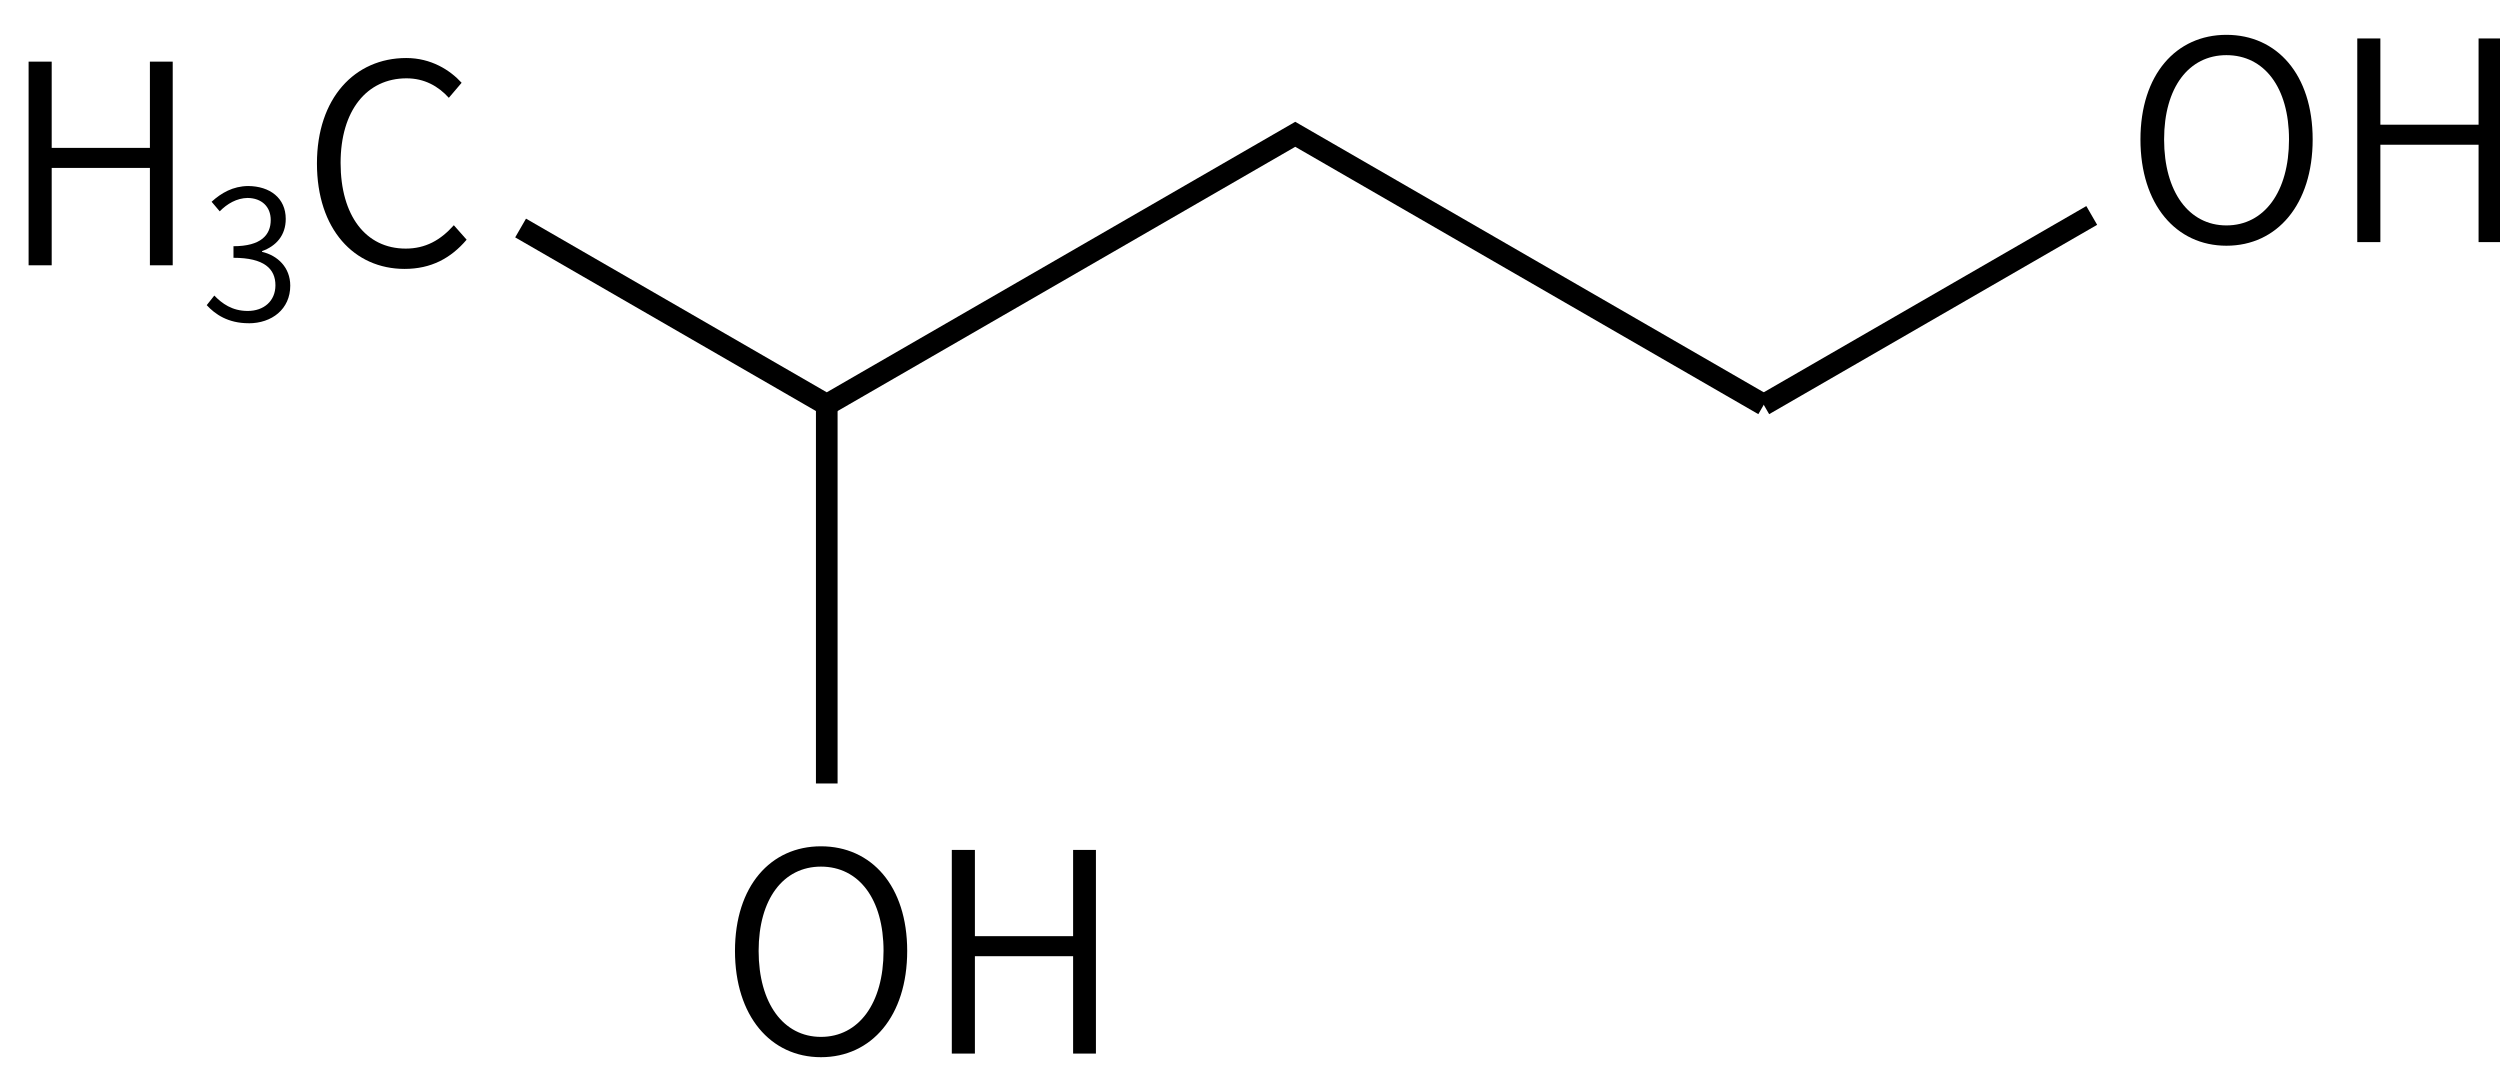
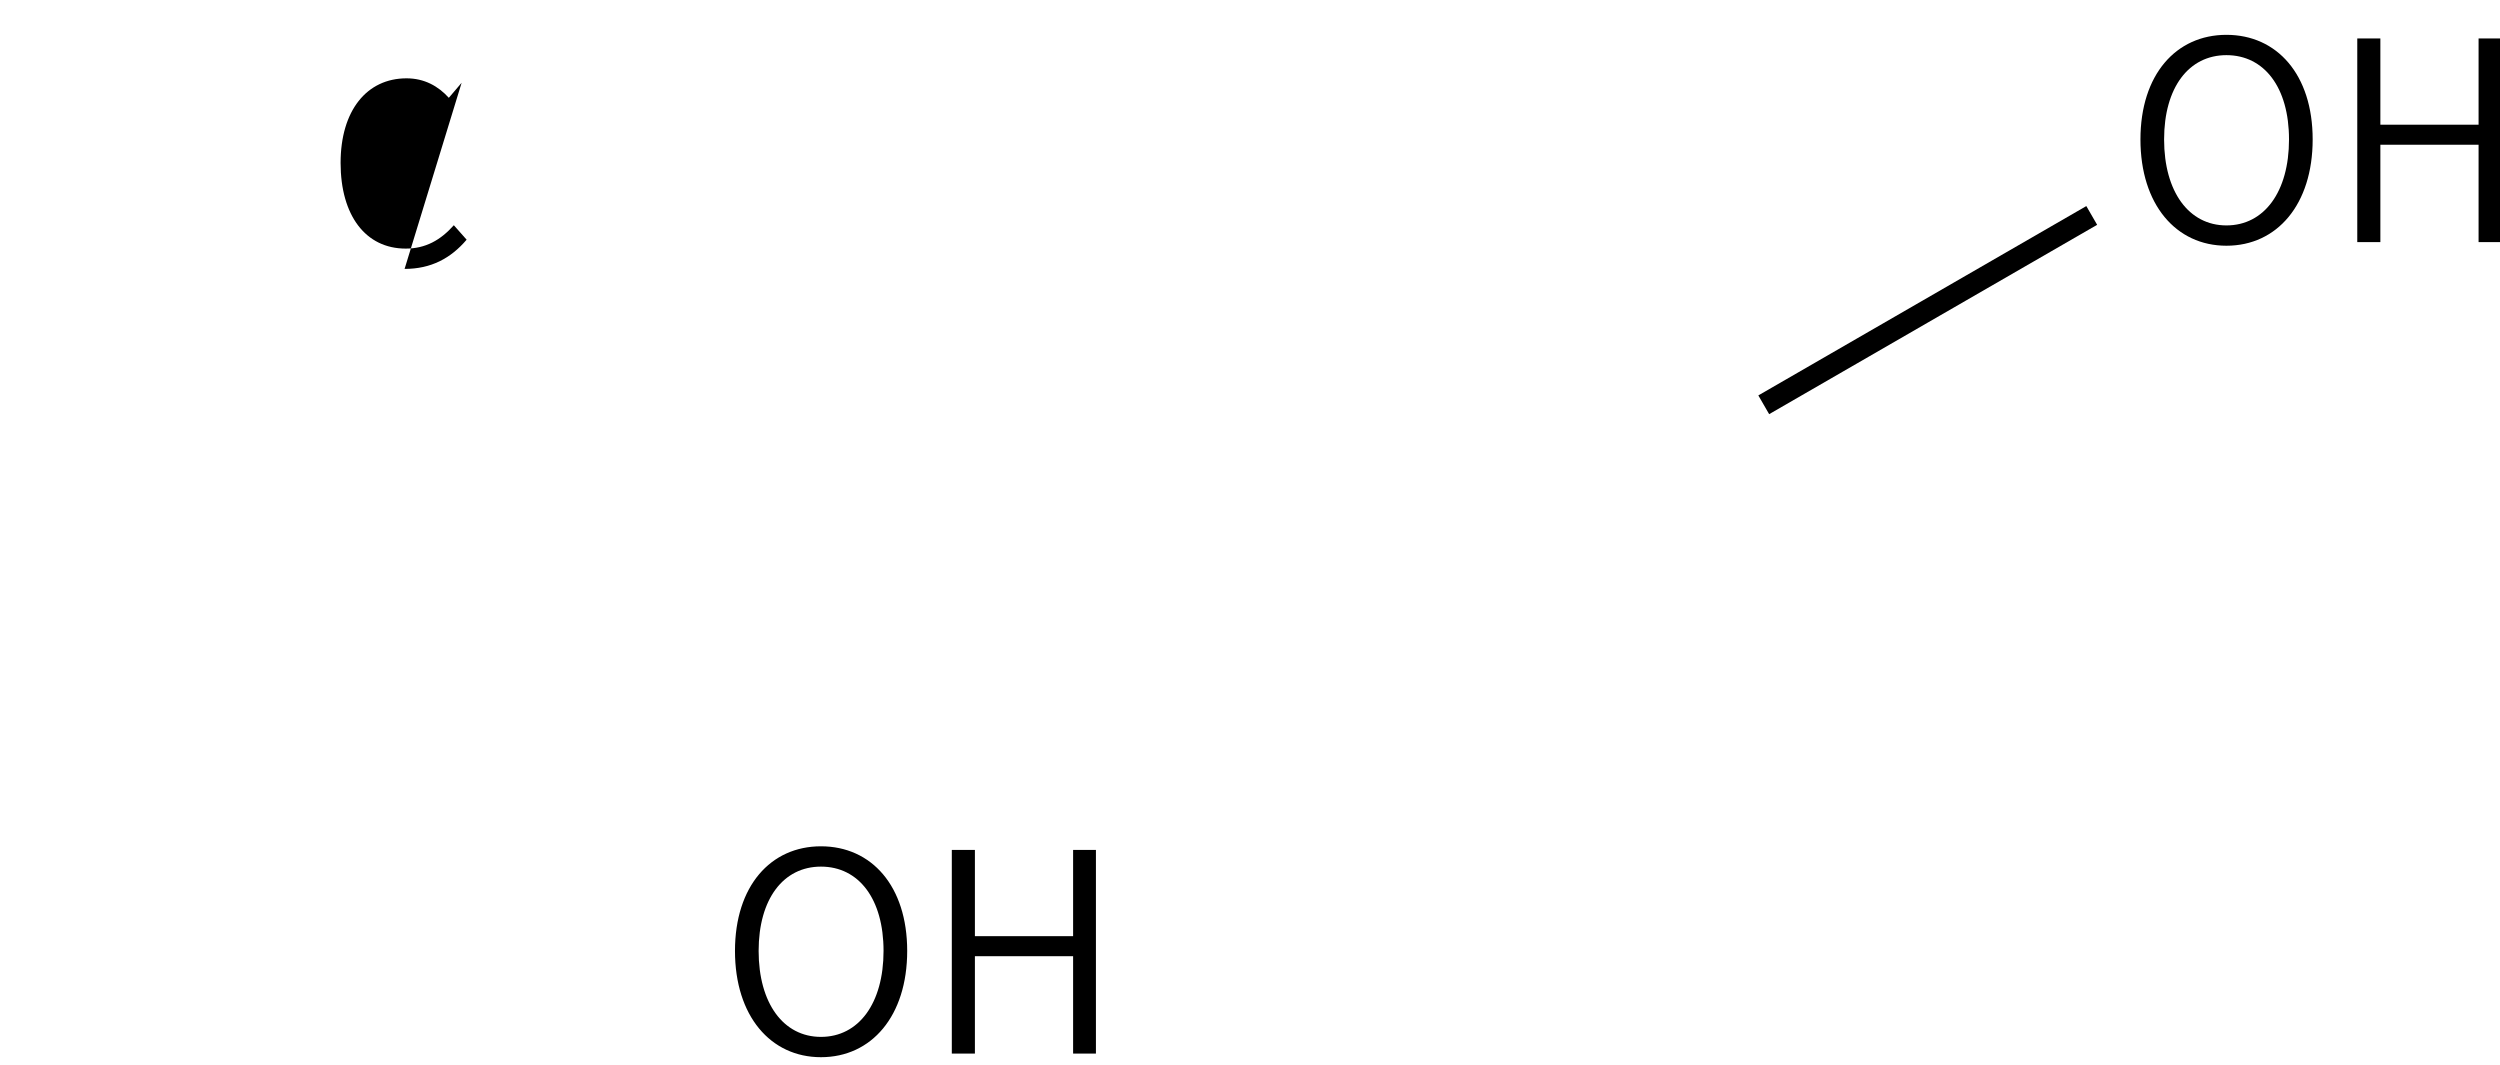
<svg xmlns="http://www.w3.org/2000/svg" height="69" viewBox="0 0 42.862 18.256" width="162">
  <g transform="matrix(.265 0 0 .265 -143.336 -66.73)">
    <g fill="none" stroke="#000" stroke-width="1.4">
      <path d="m655 278 21.22-12.25" />
-       <path d="m655 278-30.31-17.5-30.31 17.5-19.808-11.437" />
-       <path d="m594.38 278v24.5" />
    </g>
    <path d="m684.934 267.709c3.276 0 5.58-2.664 5.58-6.876 0-4.194-2.304-6.768-5.58-6.768-3.258 0-5.562 2.574-5.562 6.768 0 4.212 2.304 6.876 5.562 6.876zm0-1.314c-2.43 0-4.032-2.178-4.032-5.562 0-3.366 1.602-5.454 4.032-5.454 2.448 0 4.05 2.088 4.05 5.454 0 3.384-1.602 5.562-4.05 5.562z" />
    <path d="m693.4 267.475h1.494v-6.3h6.354v6.3h1.476v-13.176h-1.476v5.58h-6.354v-5.58h-1.494z" />
    <g transform="translate(32 -16)">
-       <path d="m510.741 284.975h1.494v-6.3h6.354v6.3h1.476v-13.176h-1.476v5.58h-6.354v-5.58h-1.494z" />
-       <path d="m524.978 288.727c1.498 0 2.691-.913 2.691-2.434 0-1.182-.819-1.954-1.825-2.188v-.047c.913-.328 1.533-1.018 1.533-2.083 0-1.357-1.03-2.118-2.434-2.129-.983.012-1.732.445-2.363 1.018l.526.62c.48-.491 1.1-.854 1.802-.866.924.012 1.498.573 1.498 1.427 0 .959-.62 1.696-2.41 1.696v.749c1.989 0 2.714.714 2.714 1.778 0 1.018-.749 1.661-1.79 1.661-1.018 0-1.661-.48-2.164-.995l-.491.62c.55.597 1.381 1.17 2.714 1.17z" />
-       <path d="m535.066 285.209c1.71 0 2.988-.684 4.014-1.89l-.828-.936c-.864.972-1.836 1.512-3.114 1.512-2.592 0-4.212-2.142-4.212-5.544 0-3.384 1.692-5.472 4.266-5.472 1.152 0 2.052.504 2.736 1.26l.828-.972c-.756-.828-1.98-1.602-3.582-1.602-3.33 0-5.778 2.592-5.778 6.822 0 4.266 2.412 6.822 5.67 6.822z" />
+       <path d="m535.066 285.209c1.71 0 2.988-.684 4.014-1.89l-.828-.936c-.864.972-1.836 1.512-3.114 1.512-2.592 0-4.212-2.142-4.212-5.544 0-3.384 1.692-5.472 4.266-5.472 1.152 0 2.052.504 2.736 1.26l.828-.972z" />
    </g>
    <path d="m594.004 320.209c3.276 0 5.58-2.664 5.58-6.876 0-4.194-2.304-6.768-5.58-6.768-3.258 0-5.562 2.574-5.562 6.768 0 4.212 2.304 6.876 5.562 6.876zm0-1.314c-2.43 0-4.032-2.178-4.032-5.562 0-3.366 1.602-5.454 4.032-5.454 2.448 0 4.05 2.088 4.05 5.454 0 3.384-1.602 5.562-4.05 5.562z" />
    <path d="m602.47 319.975h1.494v-6.3h6.354v6.3h1.476v-13.176h-1.476v5.58h-6.354v-5.58h-1.494z" />
  </g>
</svg>